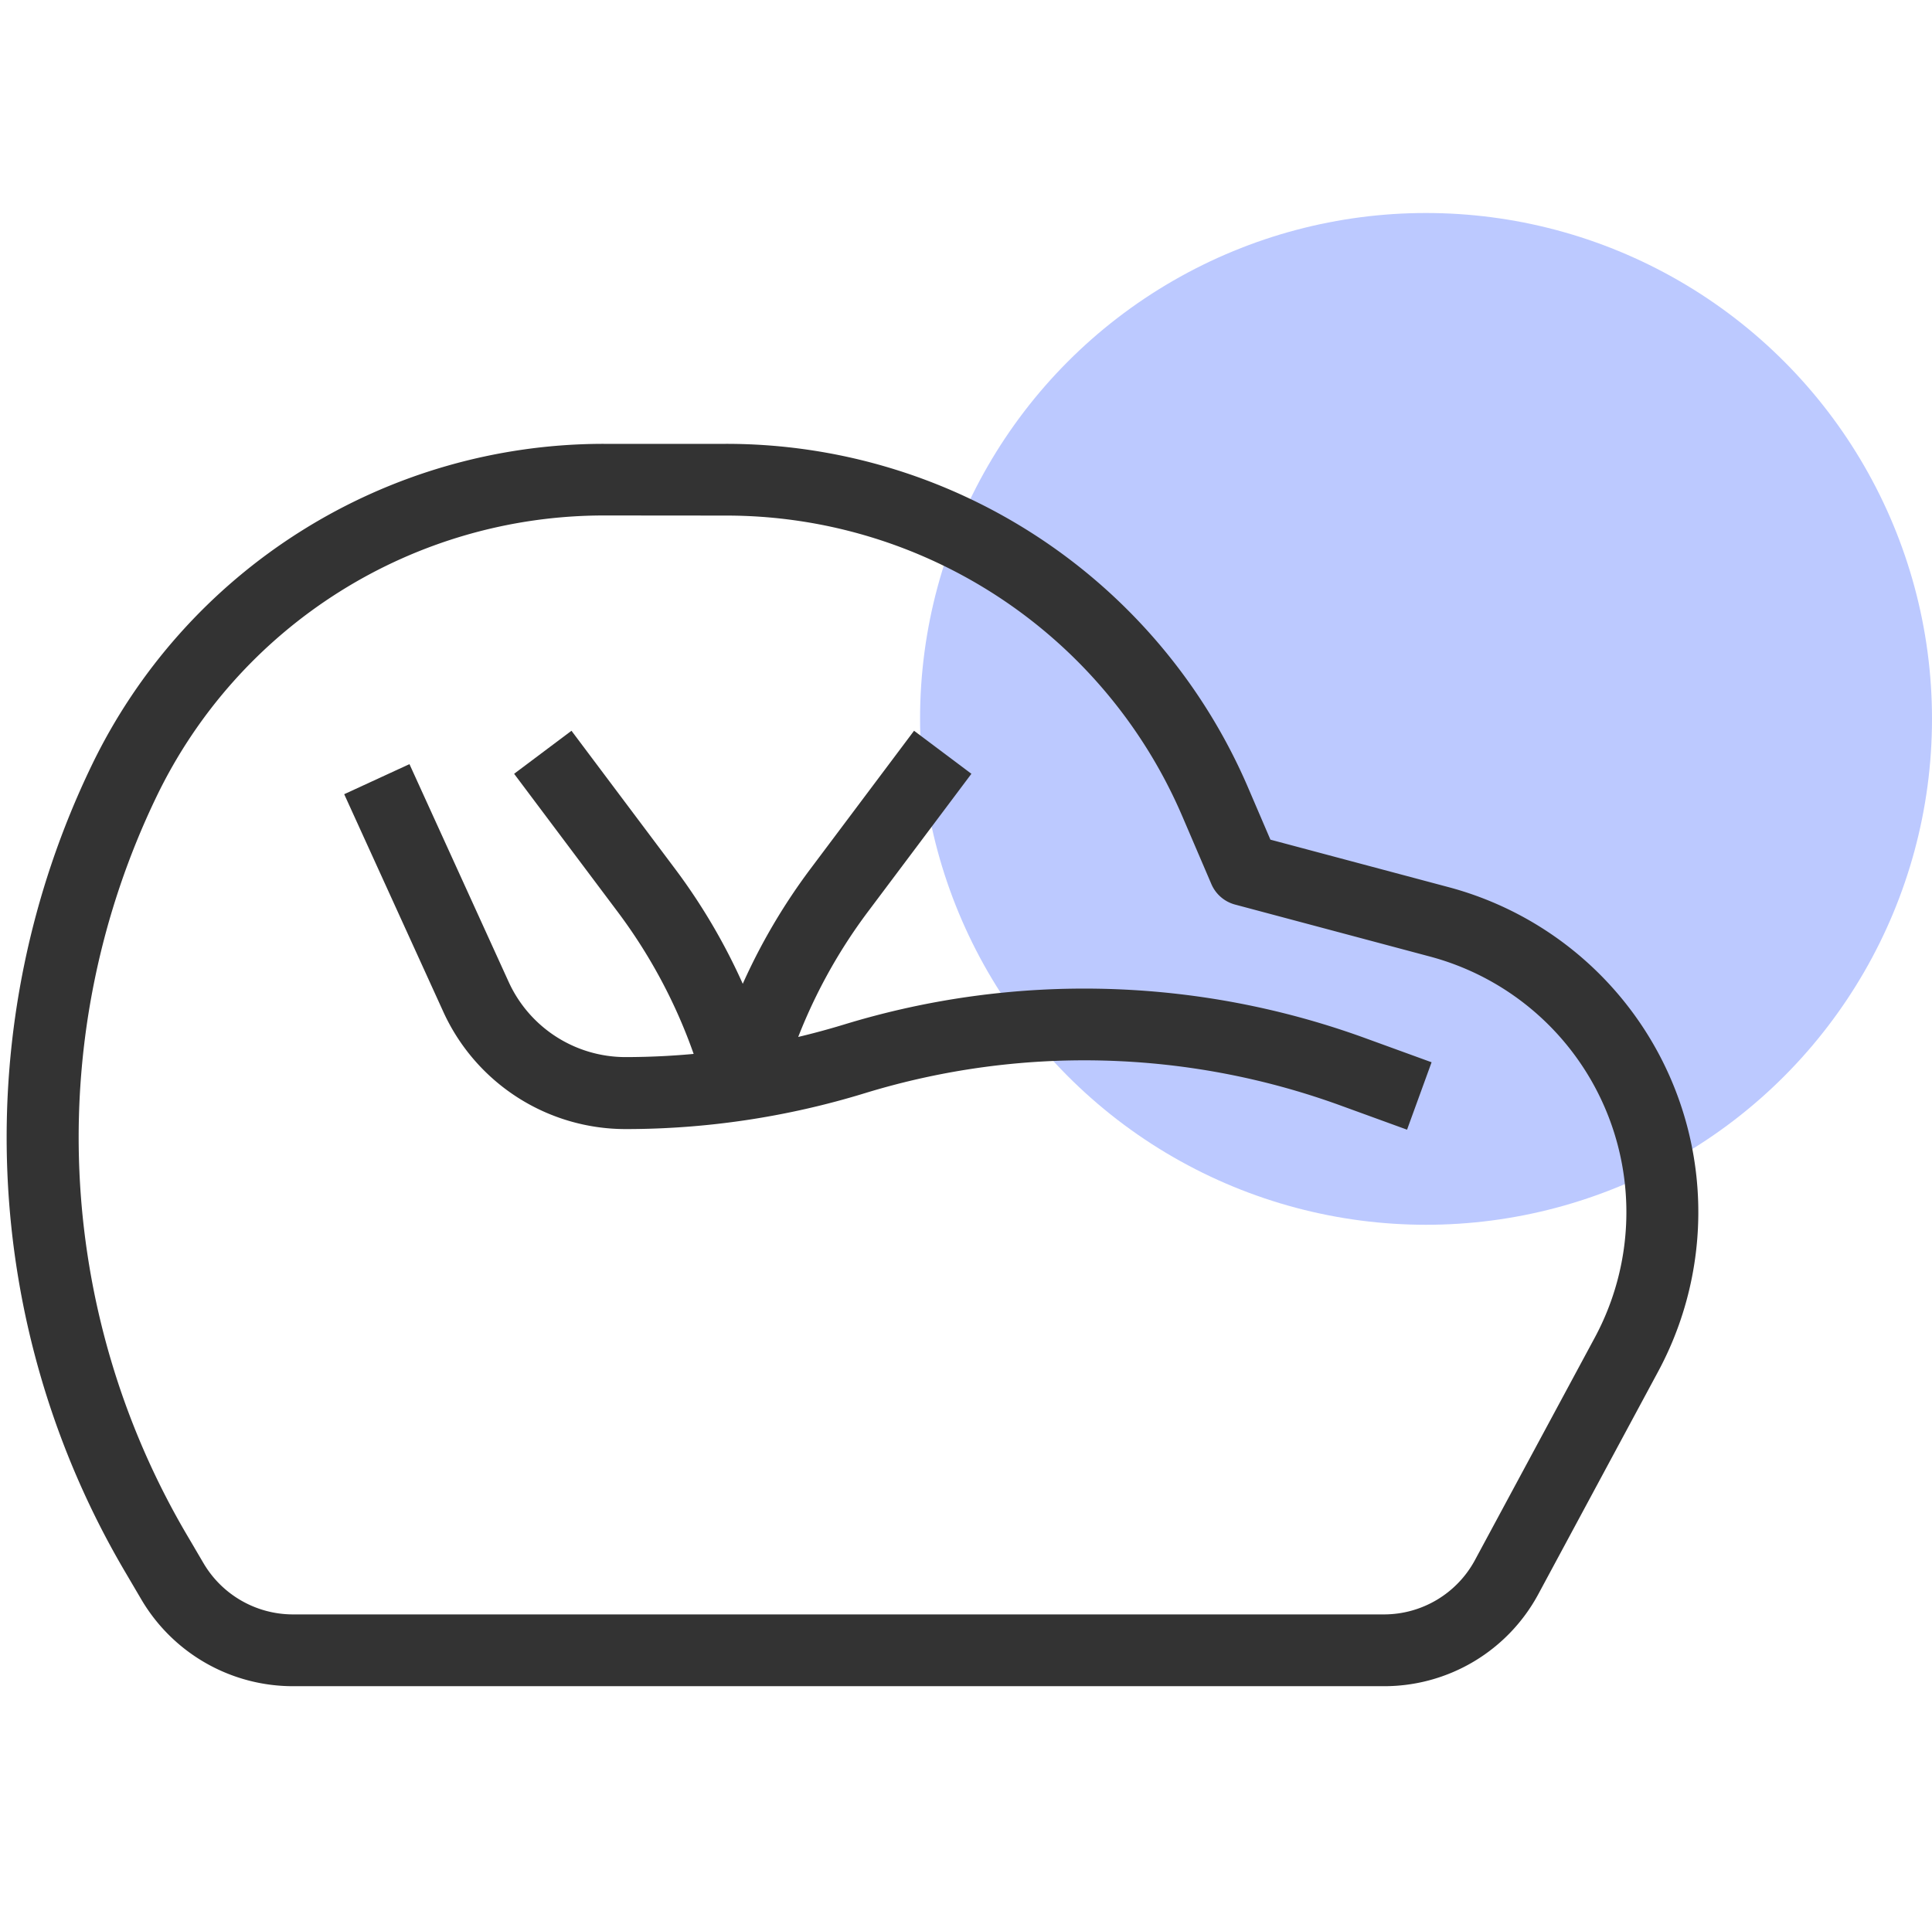
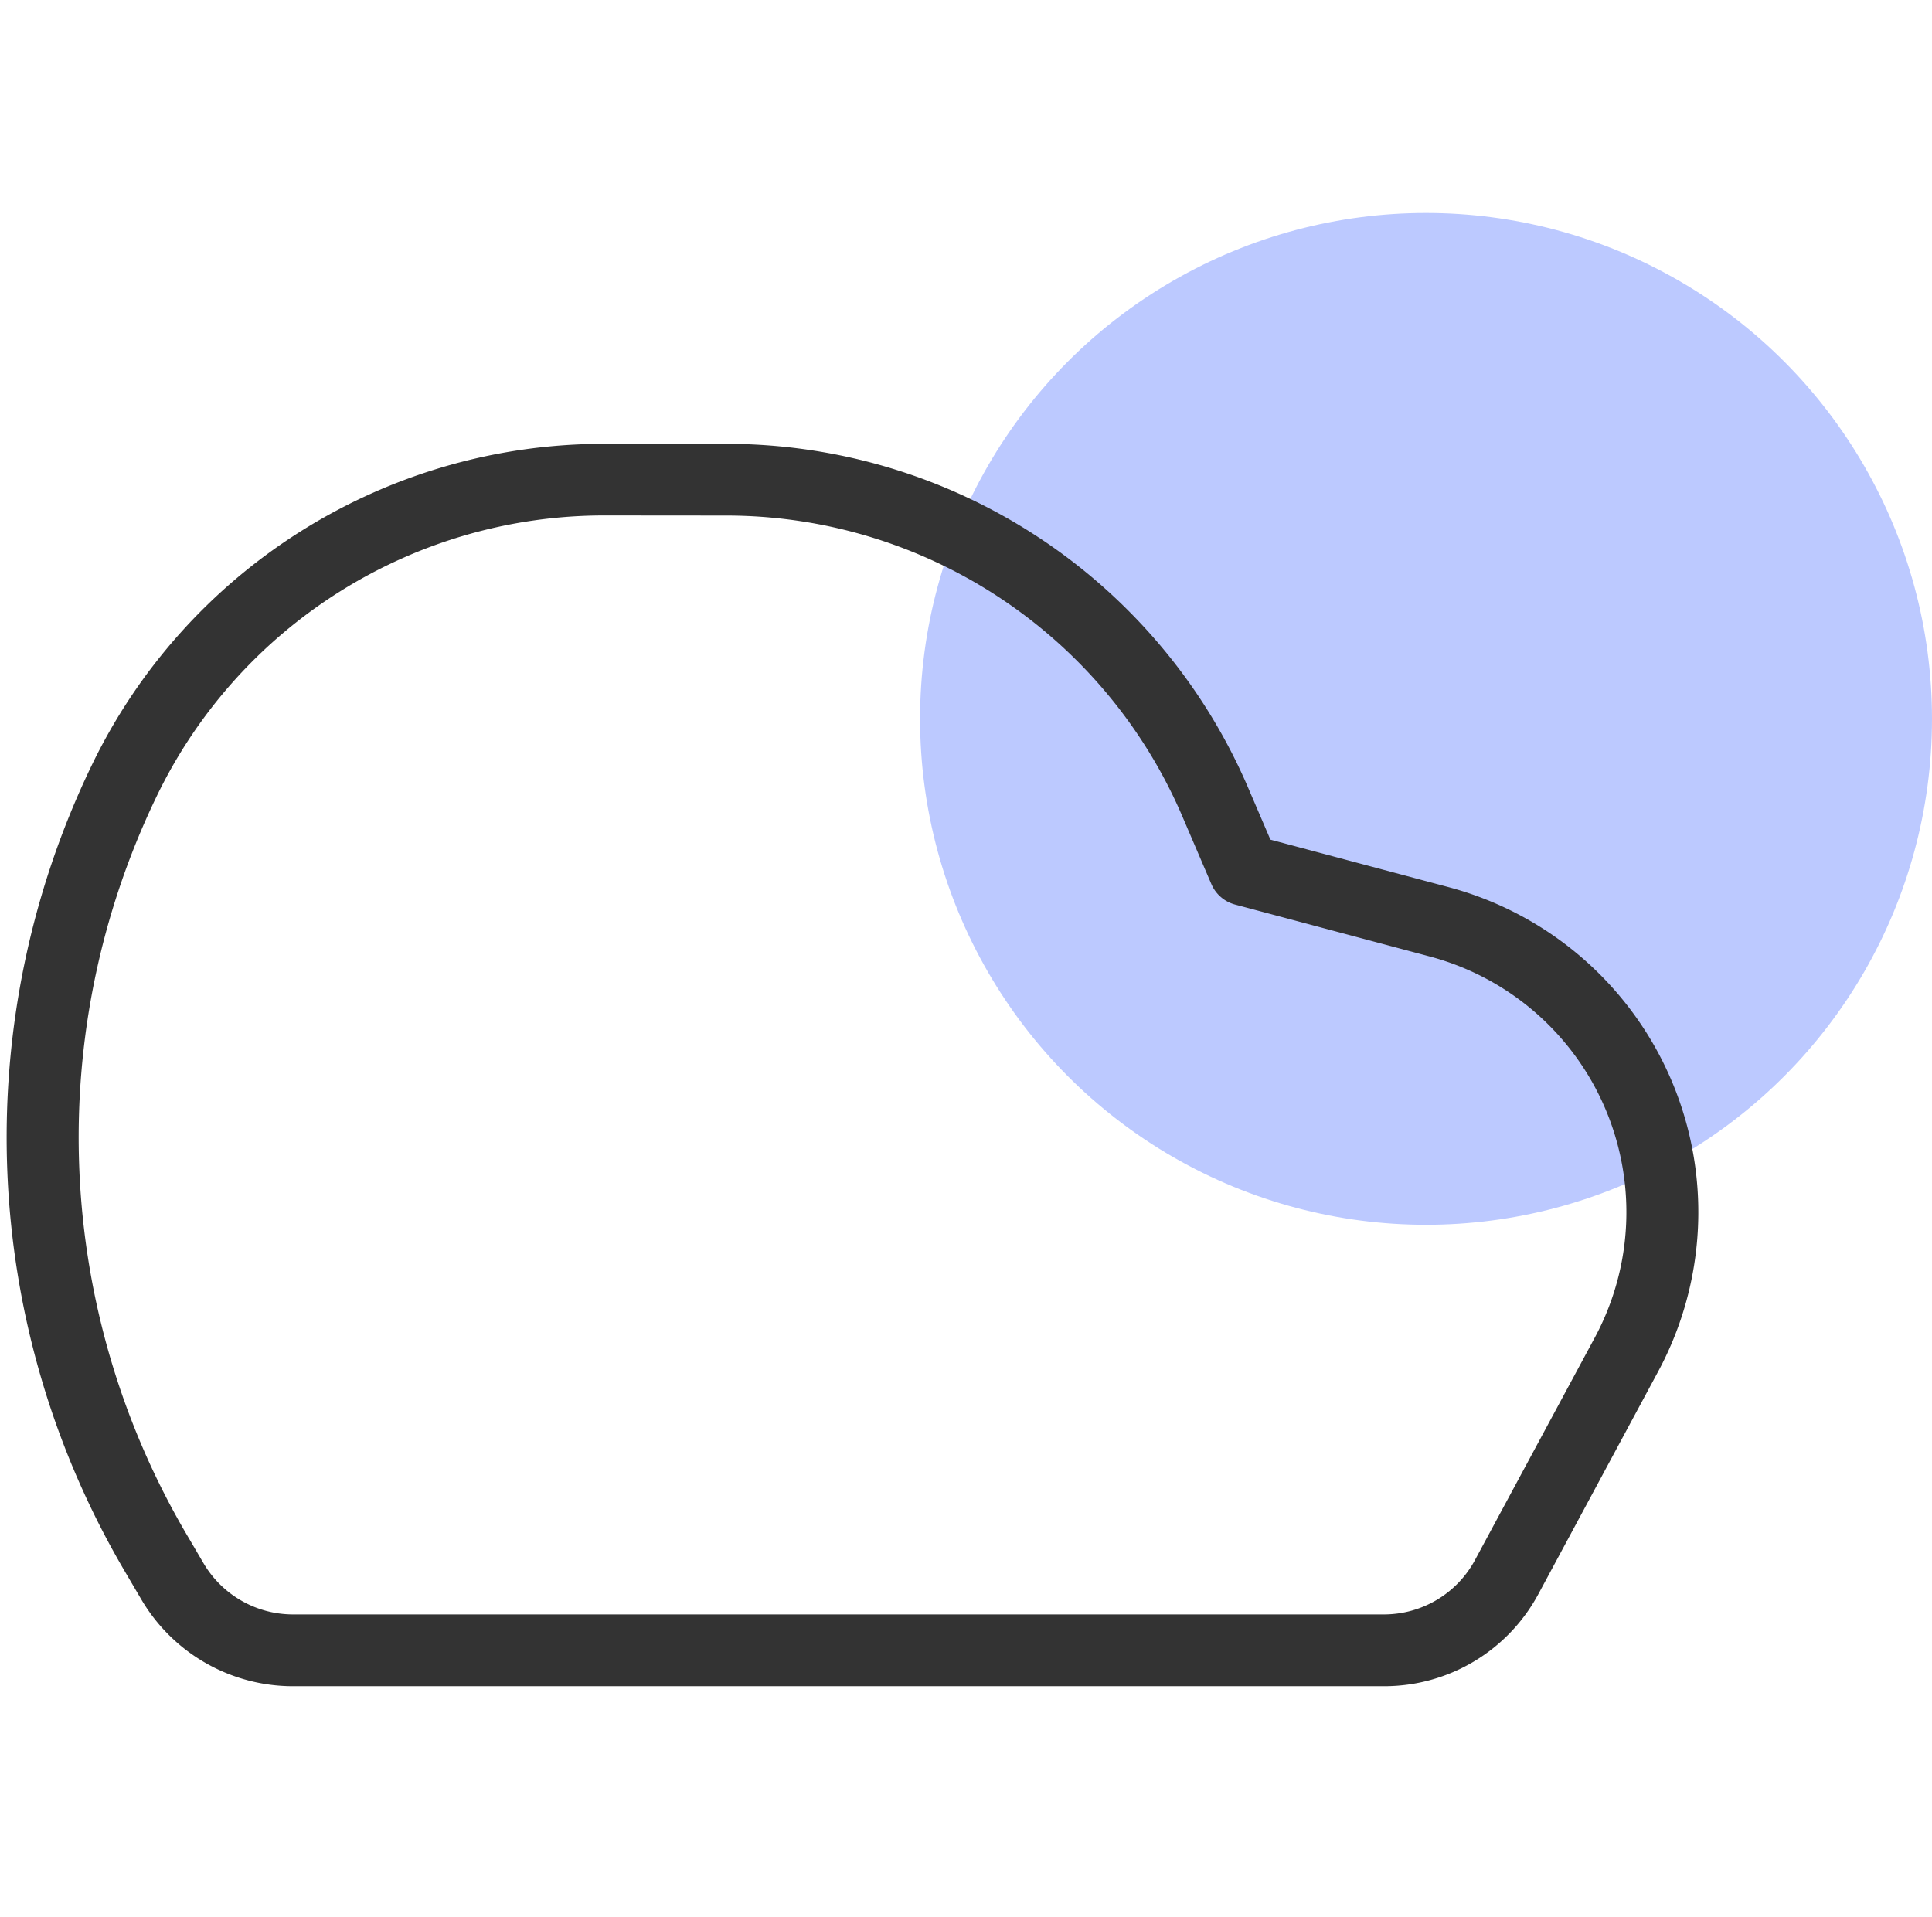
<svg xmlns="http://www.w3.org/2000/svg" width="36.275" height="36" viewBox="0 0 36.275 36">
  <g id="Tambayan_Donasyon_atbp_" data-name="Tambayan, Donasyon, atbp…" transform="translate(-80.725 -625)">
-     <rect id="Rectangle_473" data-name="Rectangle 473" width="36" height="36" transform="translate(81 625)" fill="#fff" opacity="0" />
    <g id="Group_2132" data-name="Group 2132" transform="translate(1 -1)">
      <circle id="Ellipse_23" data-name="Ellipse 23" cx="9.5" cy="9.5" r="9.5" transform="translate(97 630)" fill="#bcc9ff" />
      <g id="Out_line" data-name="Out line" transform="translate(80 634.485)">
        <path id="Path_36641" data-name="Path 36641" d="M21.219,103.03H41.712a3.136,3.136,0,0,0,2.765-1.651L46.726,97.2a6.166,6.166,0,0,0-3.84-8.88l-3.417-.911-.443-1.033A10.511,10.511,0,0,0,29.354,80H27.061a10.523,10.523,0,0,0-9.487,5.969,15.928,15.928,0,0,0,.632,14.992l.306.521a3.153,3.153,0,0,0,2.707,1.548Zm8.135-21.983a9.466,9.466,0,0,1,8.71,5.743l.543,1.267a.523.523,0,0,0,.346.3l3.663.977A5.119,5.119,0,0,1,45.8,96.706l-2.249,4.176a2.091,2.091,0,0,1-1.843,1.1H21.219a2.1,2.1,0,0,1-1.8-1.032l-.306-.521a14.883,14.883,0,0,1-.59-14.008,9.476,9.476,0,0,1,8.543-5.376Z" transform="translate(-16 -80)" fill="#333" stroke="#333" stroke-width="0.3" />
-         <path id="Path_36642" data-name="Path 36642" d="M94.219,163.821l1.8,3.952a2.563,2.563,0,0,0,2.328,1.5,14.138,14.138,0,0,0,1.485-.079,10.1,10.1,0,0,0-1.518-2.9l-1.846-2.461.837-.628,1.846,2.461a11.161,11.161,0,0,1,1.4,2.461,11.161,11.161,0,0,1,1.4-2.461l1.846-2.461.837.628-1.846,2.461a10.106,10.106,0,0,0-1.434,2.659q.579-.126,1.149-.3a15.268,15.268,0,0,1,9.651.243l1.138.414-.358.984-1.138-.414a14.215,14.215,0,0,0-8.985-.226,15.164,15.164,0,0,1-4.464.671,3.612,3.612,0,0,1-3.281-2.113l-1.8-3.952Z" transform="translate(-86.88 -157.757)" fill="#333" stroke="#333" stroke-width="0.3" />
      </g>
    </g>
  </g>
</svg>